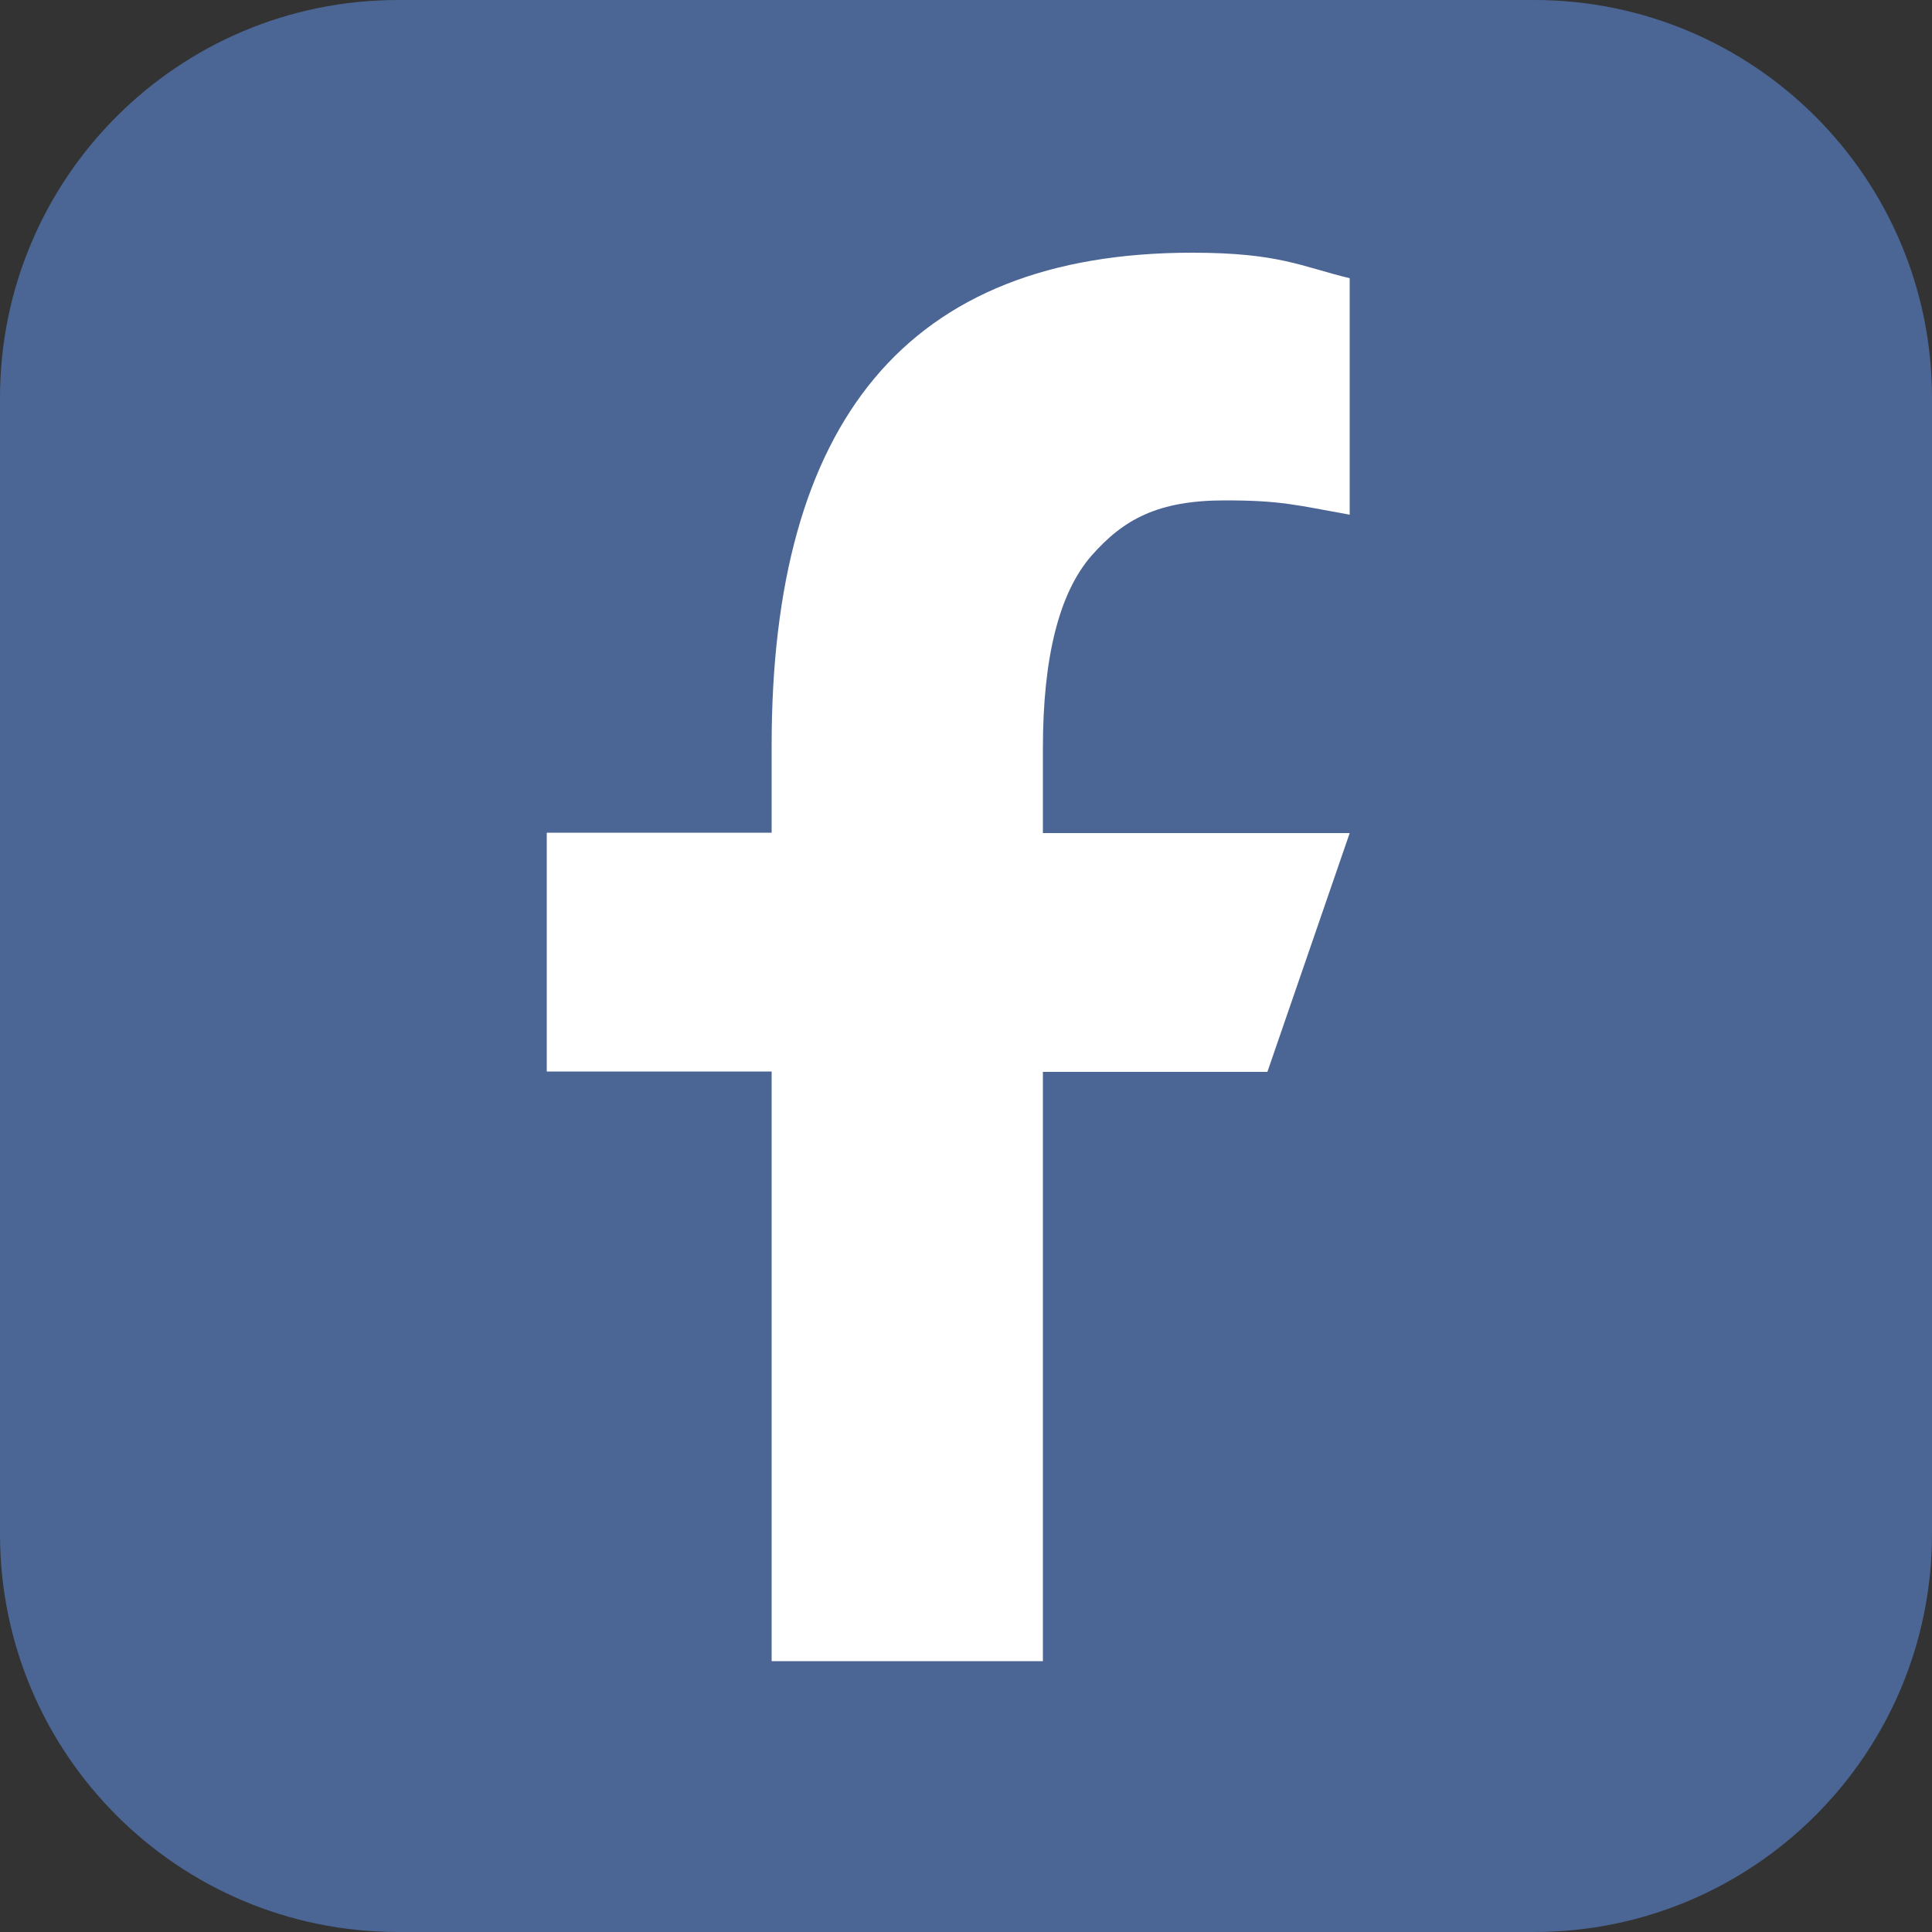
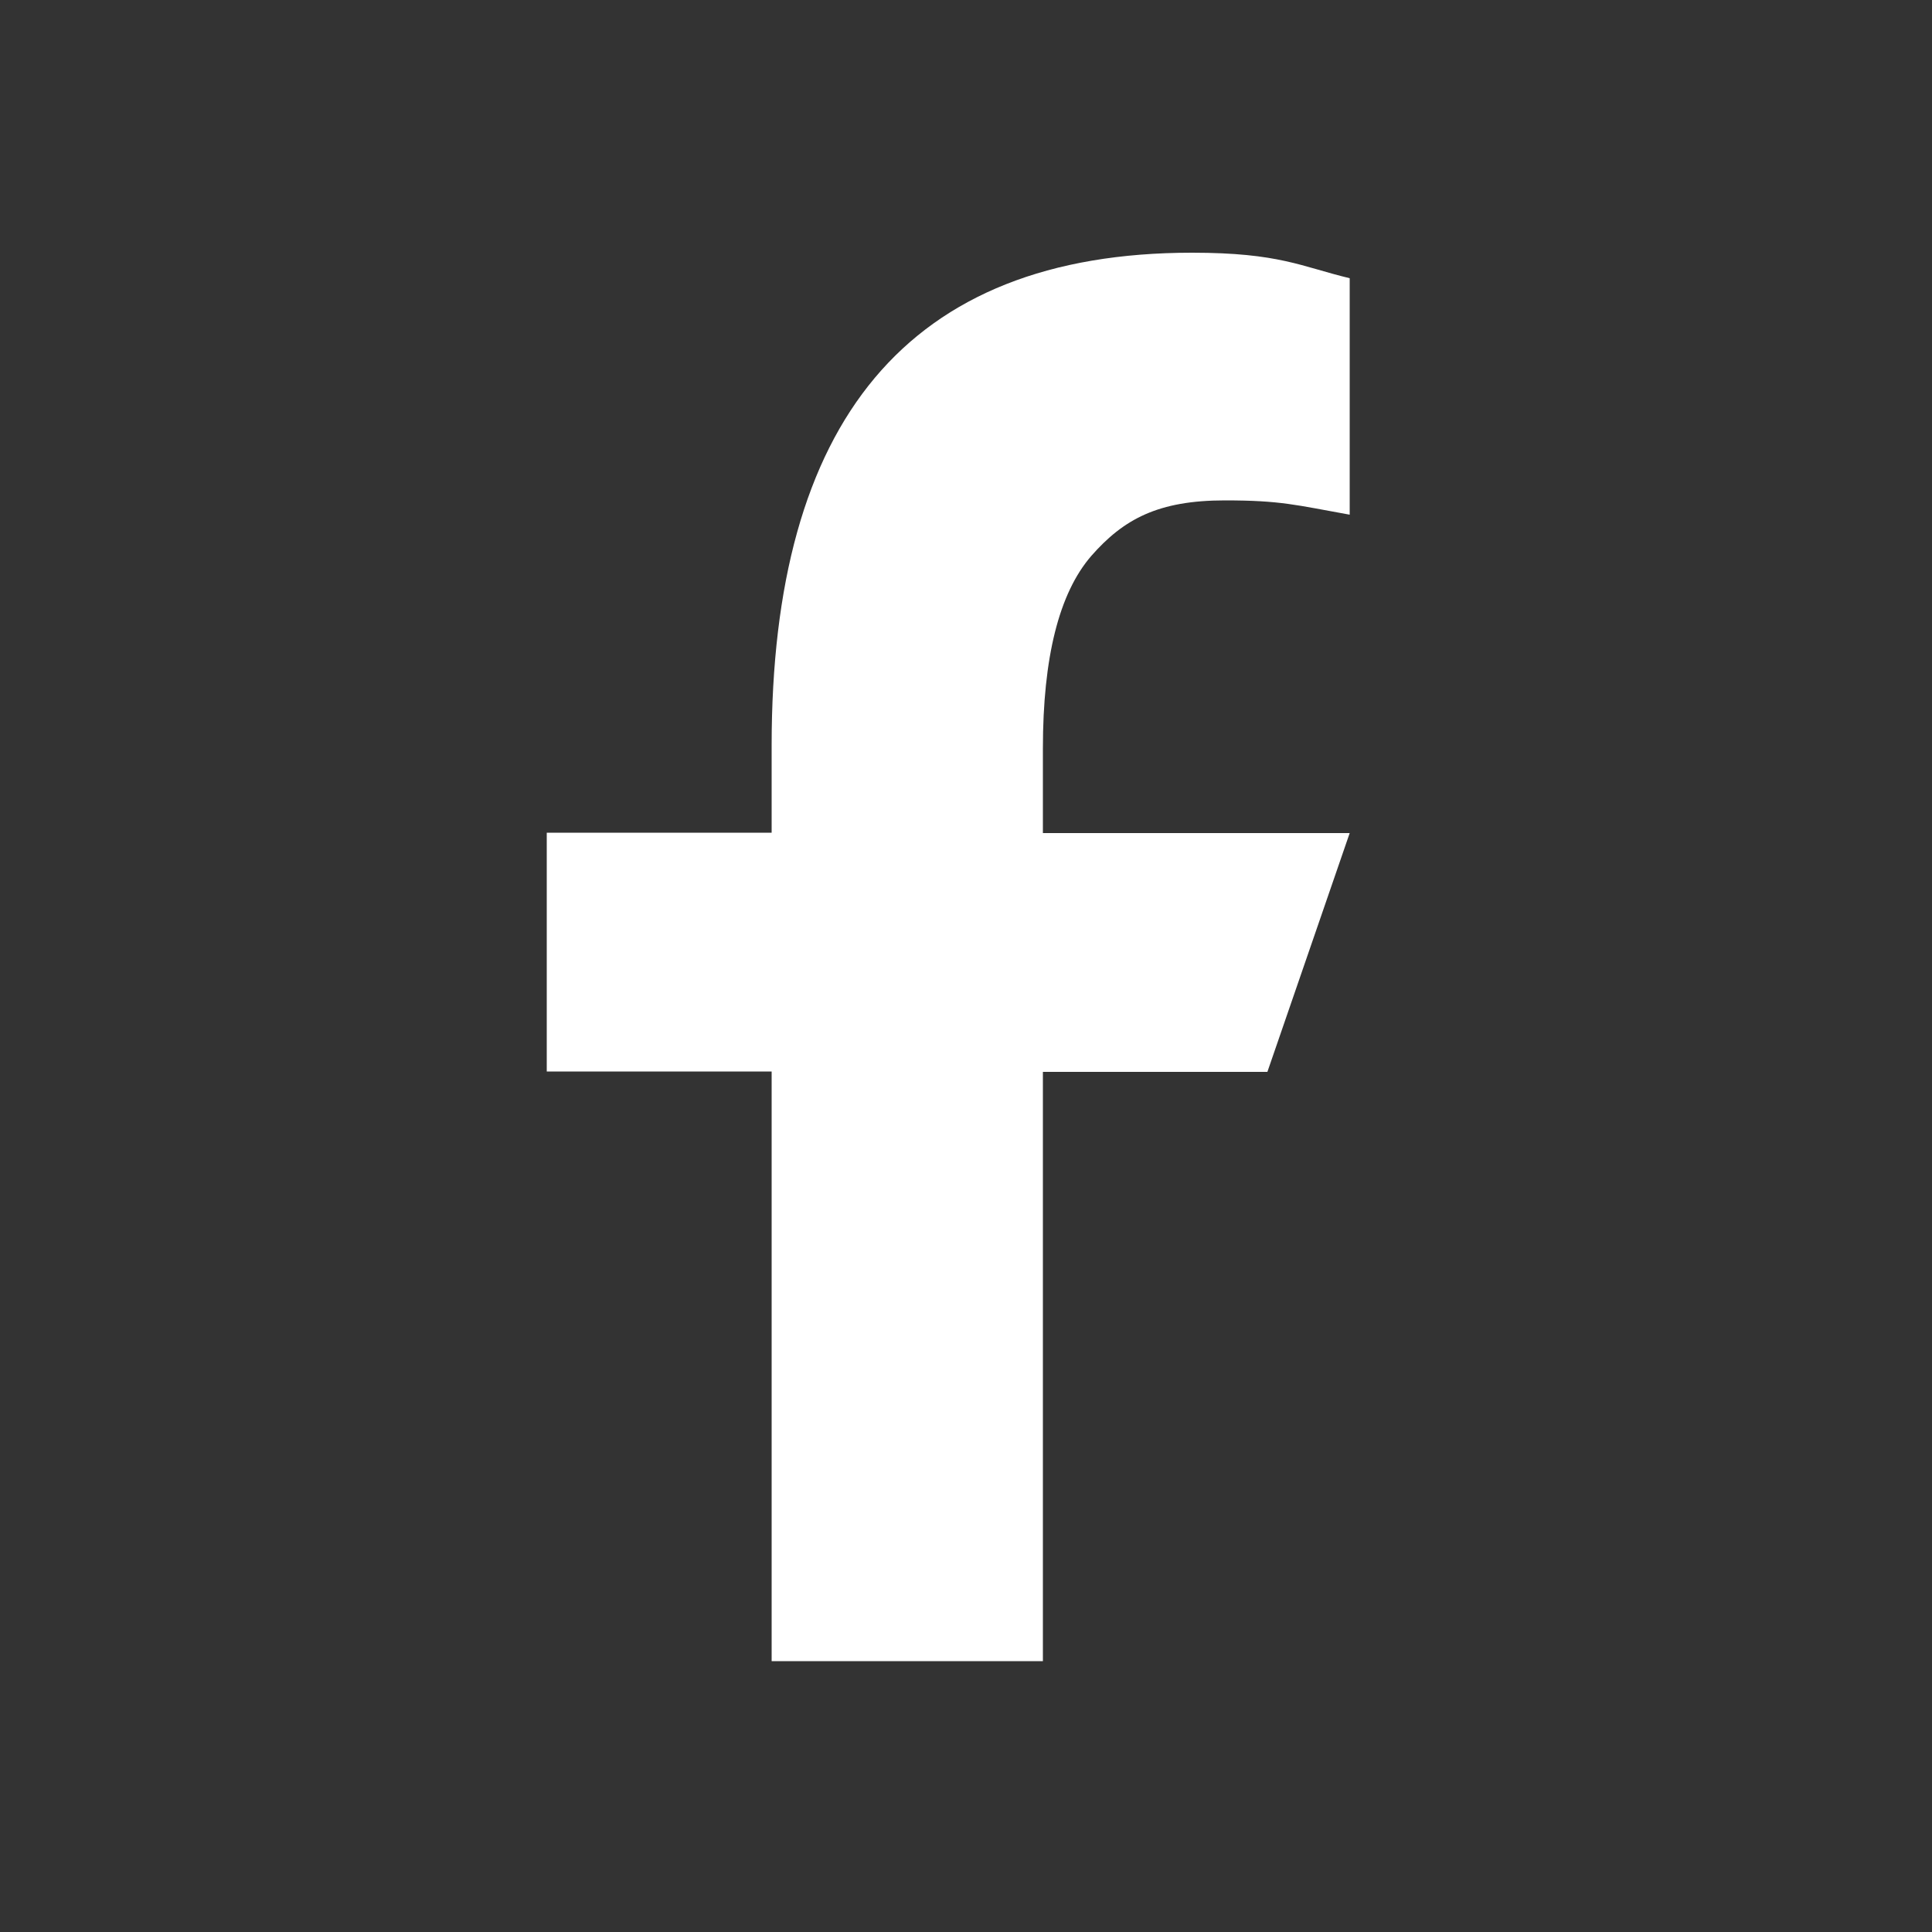
<svg xmlns="http://www.w3.org/2000/svg" version="1.1" id="Ebene_1" x="0px" y="0px" viewBox="0 0 50 50" style="enable-background:new 0 0 50 50;" xml:space="preserve">
  <rect x="0" y="0" width="50" height="50" fill="#333333" stroke="none" />
  <style type="text/css">
	.st0{fill:#4B6694;}
	.st1{fill:#FFFFFF;}
</style>
  <g>
-     <path class="st0" d="M39.7,50H10.3C4.61,50,0,45.39,0,39.7V10.3C0,4.61,4.61,0,10.3,0H39.7C45.39,0,50,4.61,50,10.3V39.7   C50,45.39,45.39,50,39.7,50z" />
    <g>
      <path class="st1" d="M26.99,27.73v15.26h-7.02V27.73h-5.82v-6.18h5.82v-2.26c0-8.36,3.49-12.75,10.88-12.75    c2.26,0,2.83,0.36,4.08,0.66v6.12c-1.39-0.25-1.78-0.37-3.23-0.37c-1.72,0-2.62,0.48-3.46,1.44c-0.83,0.96-1.25,2.62-1.25,4.98    v2.19h7.94l-2.13,6.18H26.99z" />
    </g>
  </g>
</svg>